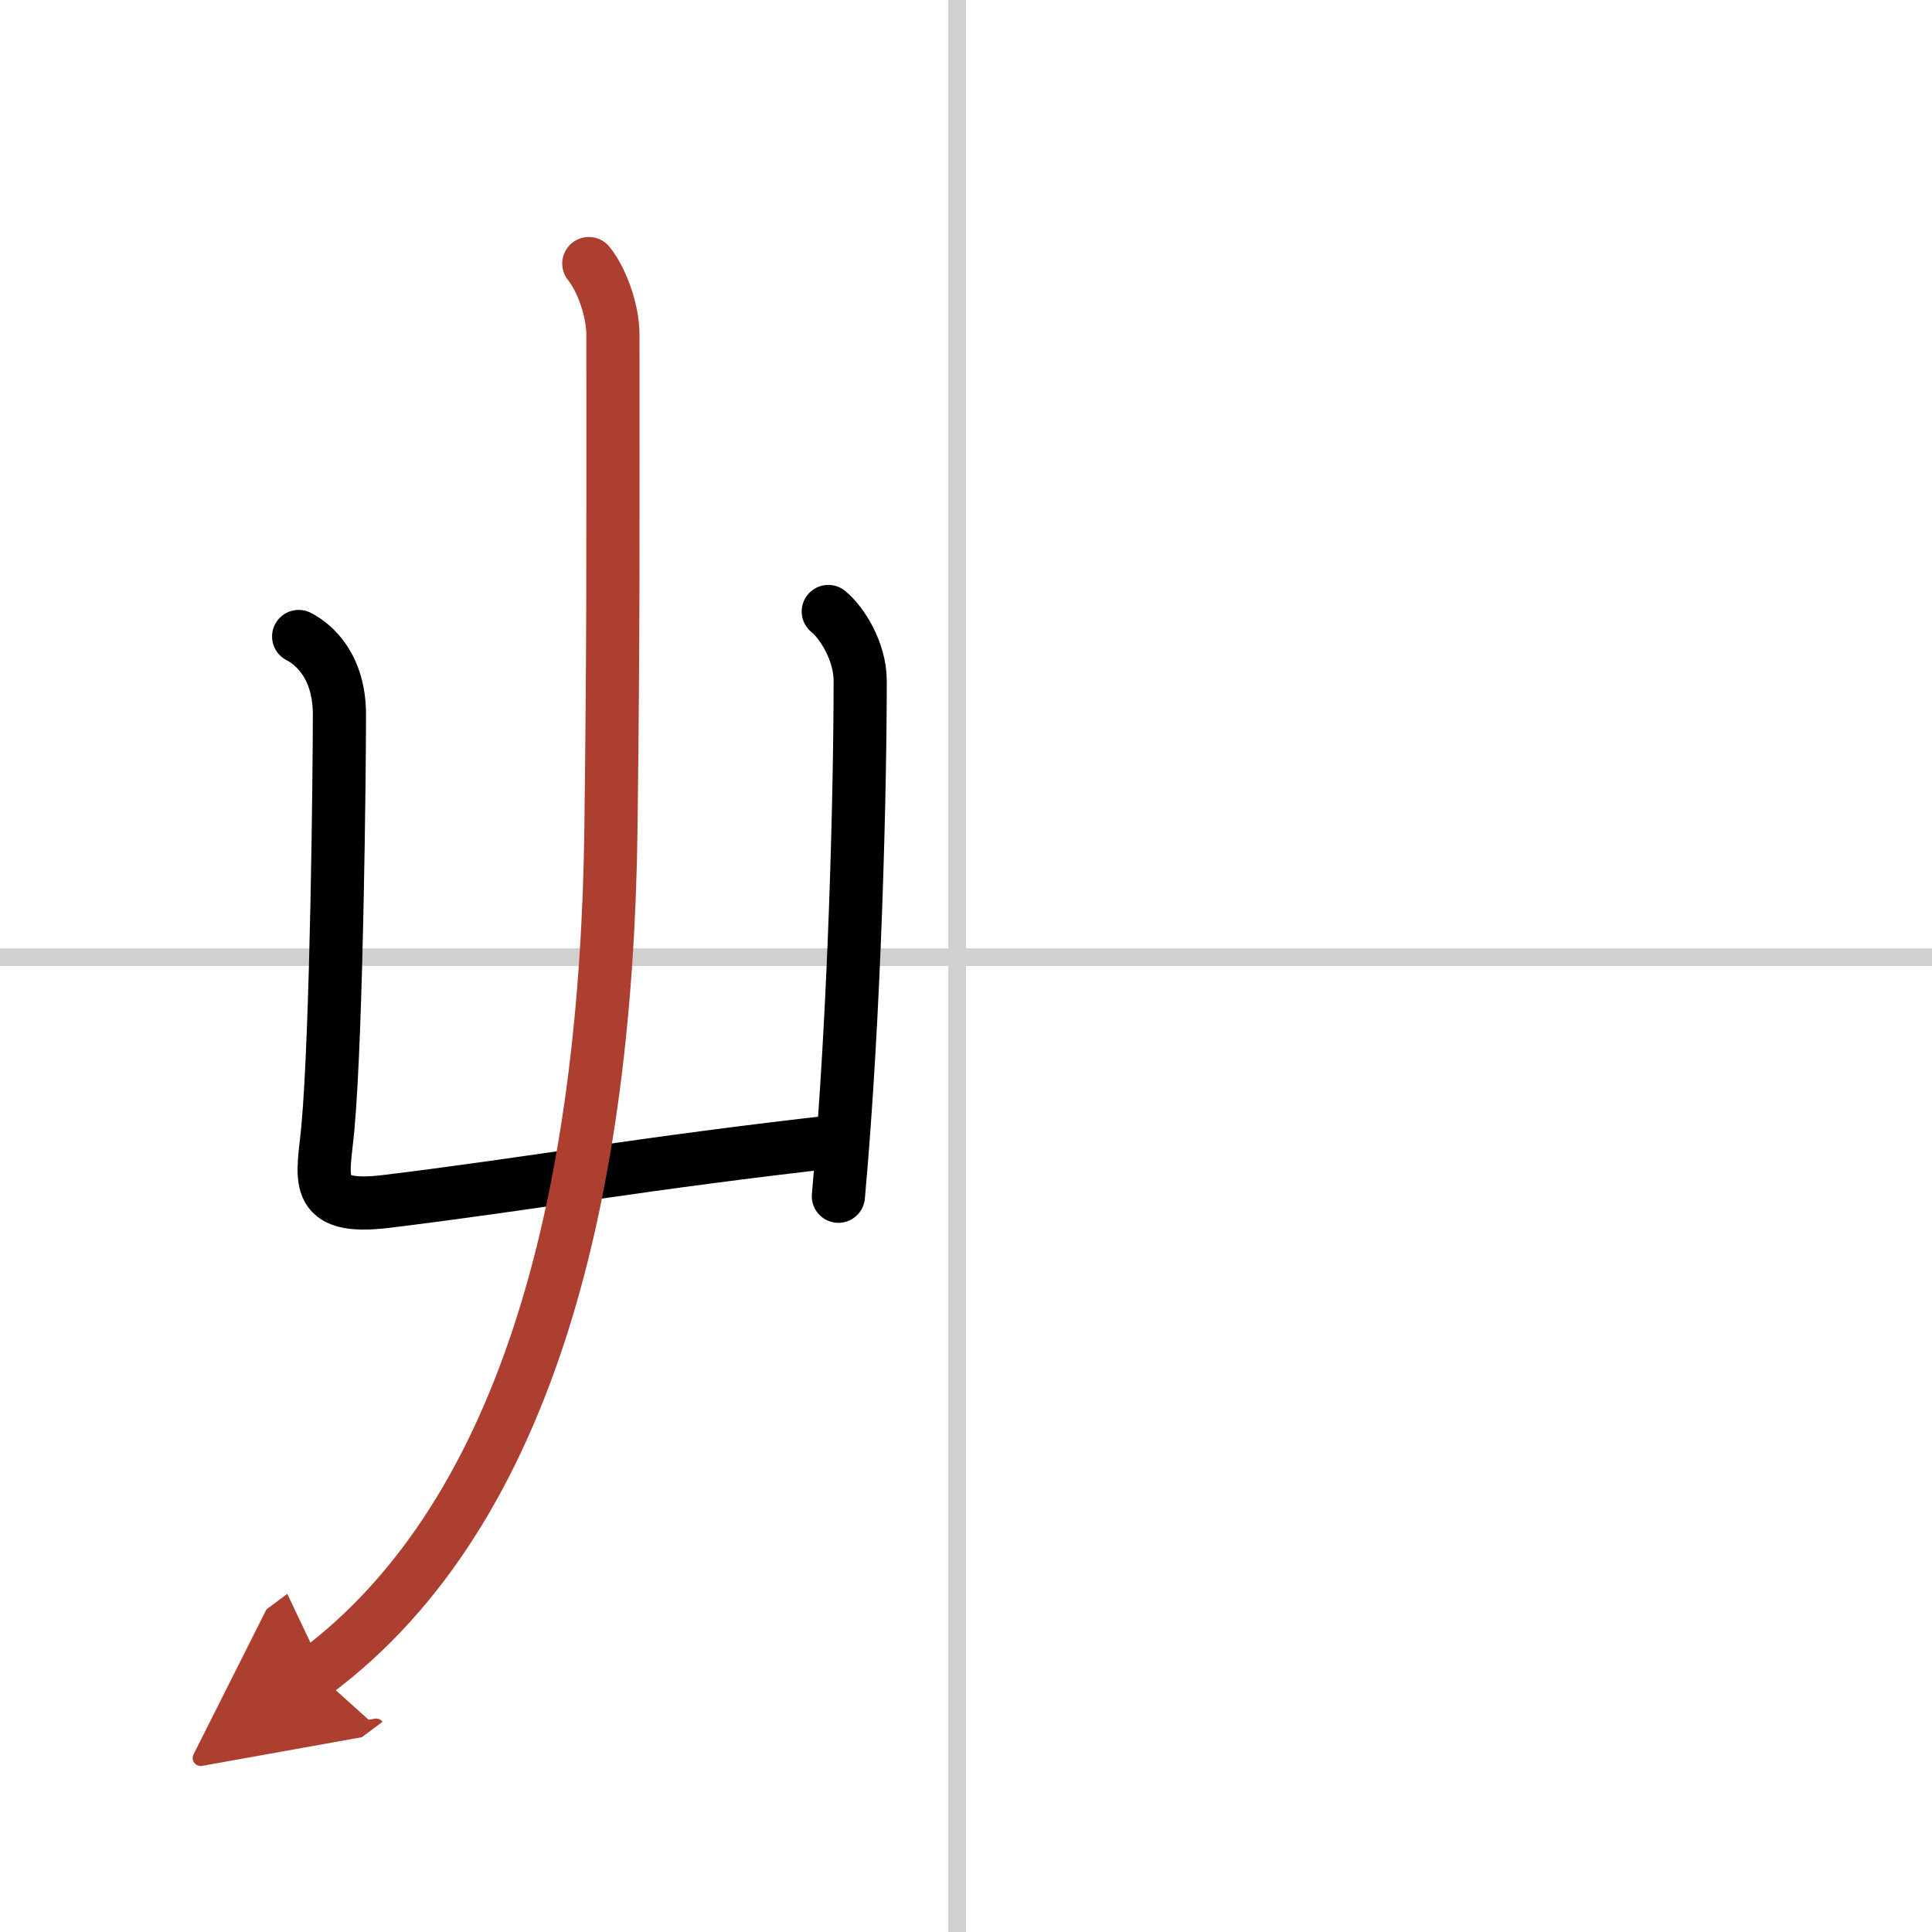
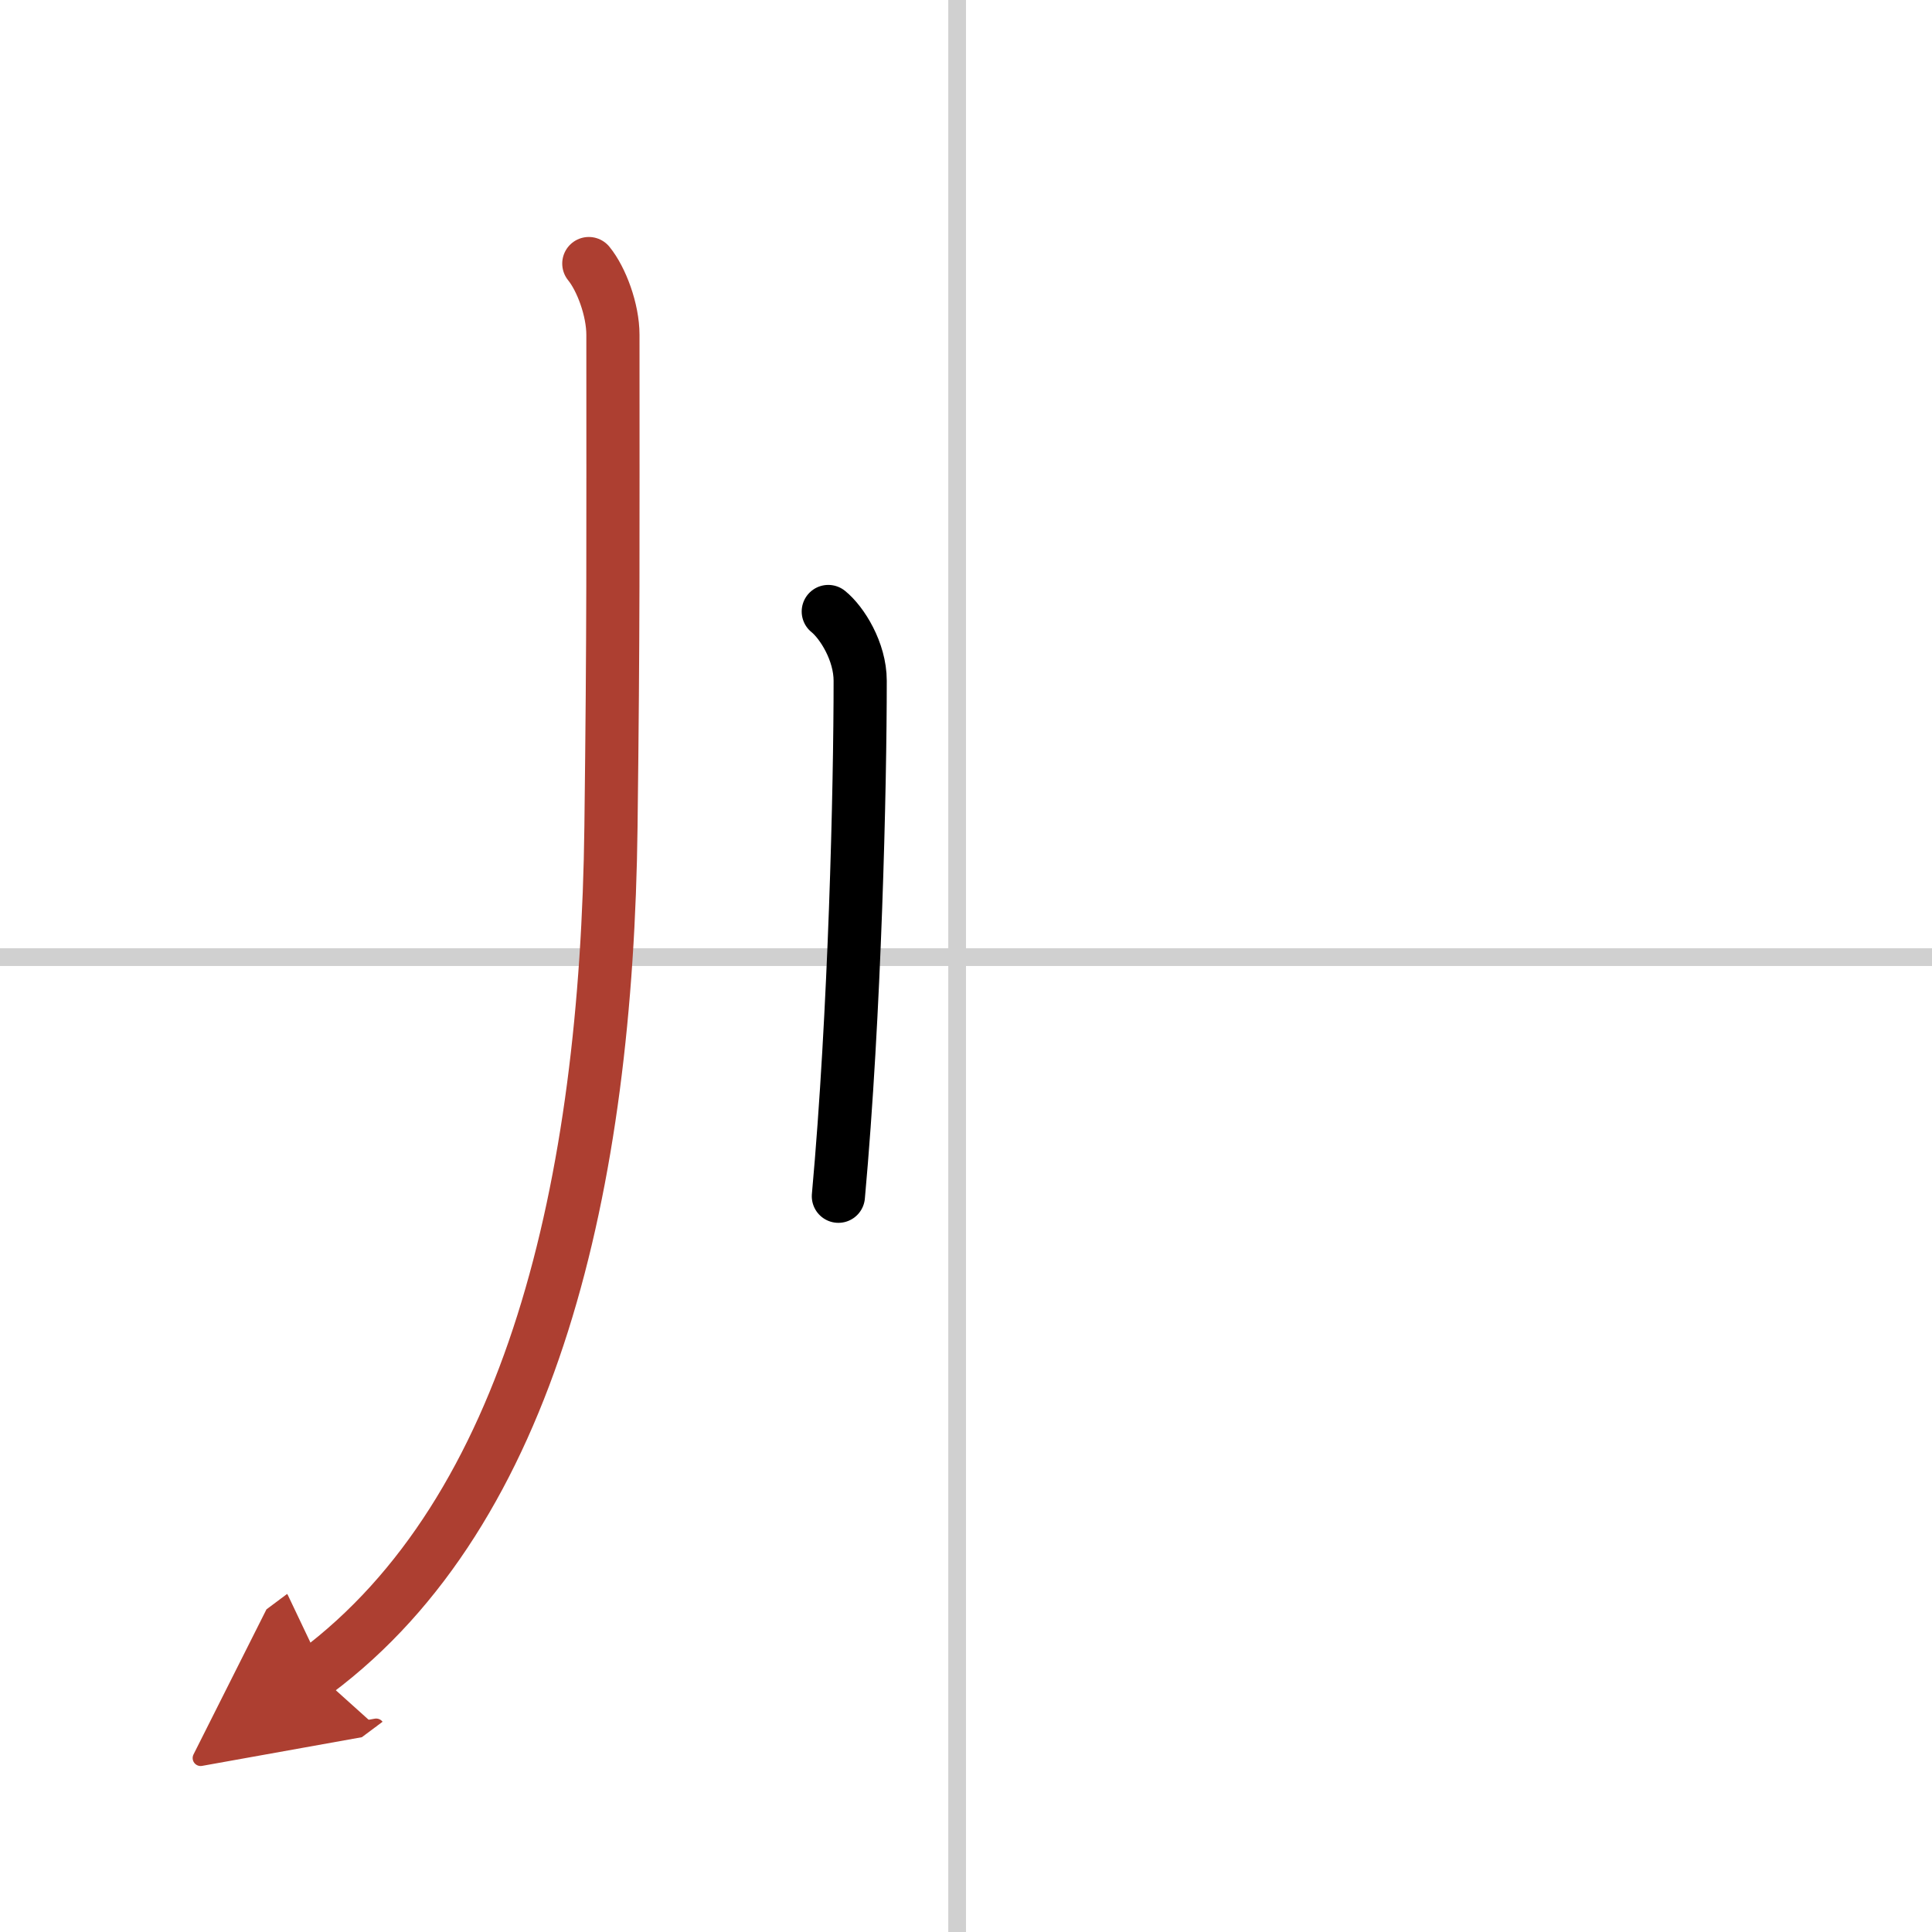
<svg xmlns="http://www.w3.org/2000/svg" width="400" height="400" viewBox="0 0 109 109">
  <defs>
    <marker id="a" markerWidth="4" orient="auto" refX="1" refY="5" viewBox="0 0 10 10">
      <polyline points="0 0 10 5 0 10 1 5" fill="#ad3f31" stroke="#ad3f31" />
    </marker>
  </defs>
  <g fill="none" stroke="#000" stroke-linecap="round" stroke-linejoin="round" stroke-width="3">
    <rect width="100%" height="100%" fill="#fff" stroke="#fff" />
    <line x1="54" x2="54" y2="109" stroke="#d0d0d0" stroke-width="1" />
    <line x2="109" y1="54" y2="54" stroke="#d0d0d0" stroke-width="1" />
-     <path d="m16.85 35.91c0.9 0.46 2.3 1.71 2.3 4.41 0 3.13-0.15 17.8-0.65 23.3-0.26 2.84-0.98 4.69 3.31 4.16 8.44-1.03 14.44-2.16 25.7-3.42" />
    <path d="m46.73 34.5c0.77 0.62 1.8 2.25 1.8 3.91 0 5.98-0.29 18.71-1.23 29.08" />
    <path d="M33.22,14.87c0.71,0.87,1.36,2.61,1.36,4.02c0,12.12,0.03,16.43-0.11,27.74C34.23,66.82,30,85.24,17.81,94.34" marker-end="url(#a)" stroke="#ad3f31" />
  </g>
</svg>